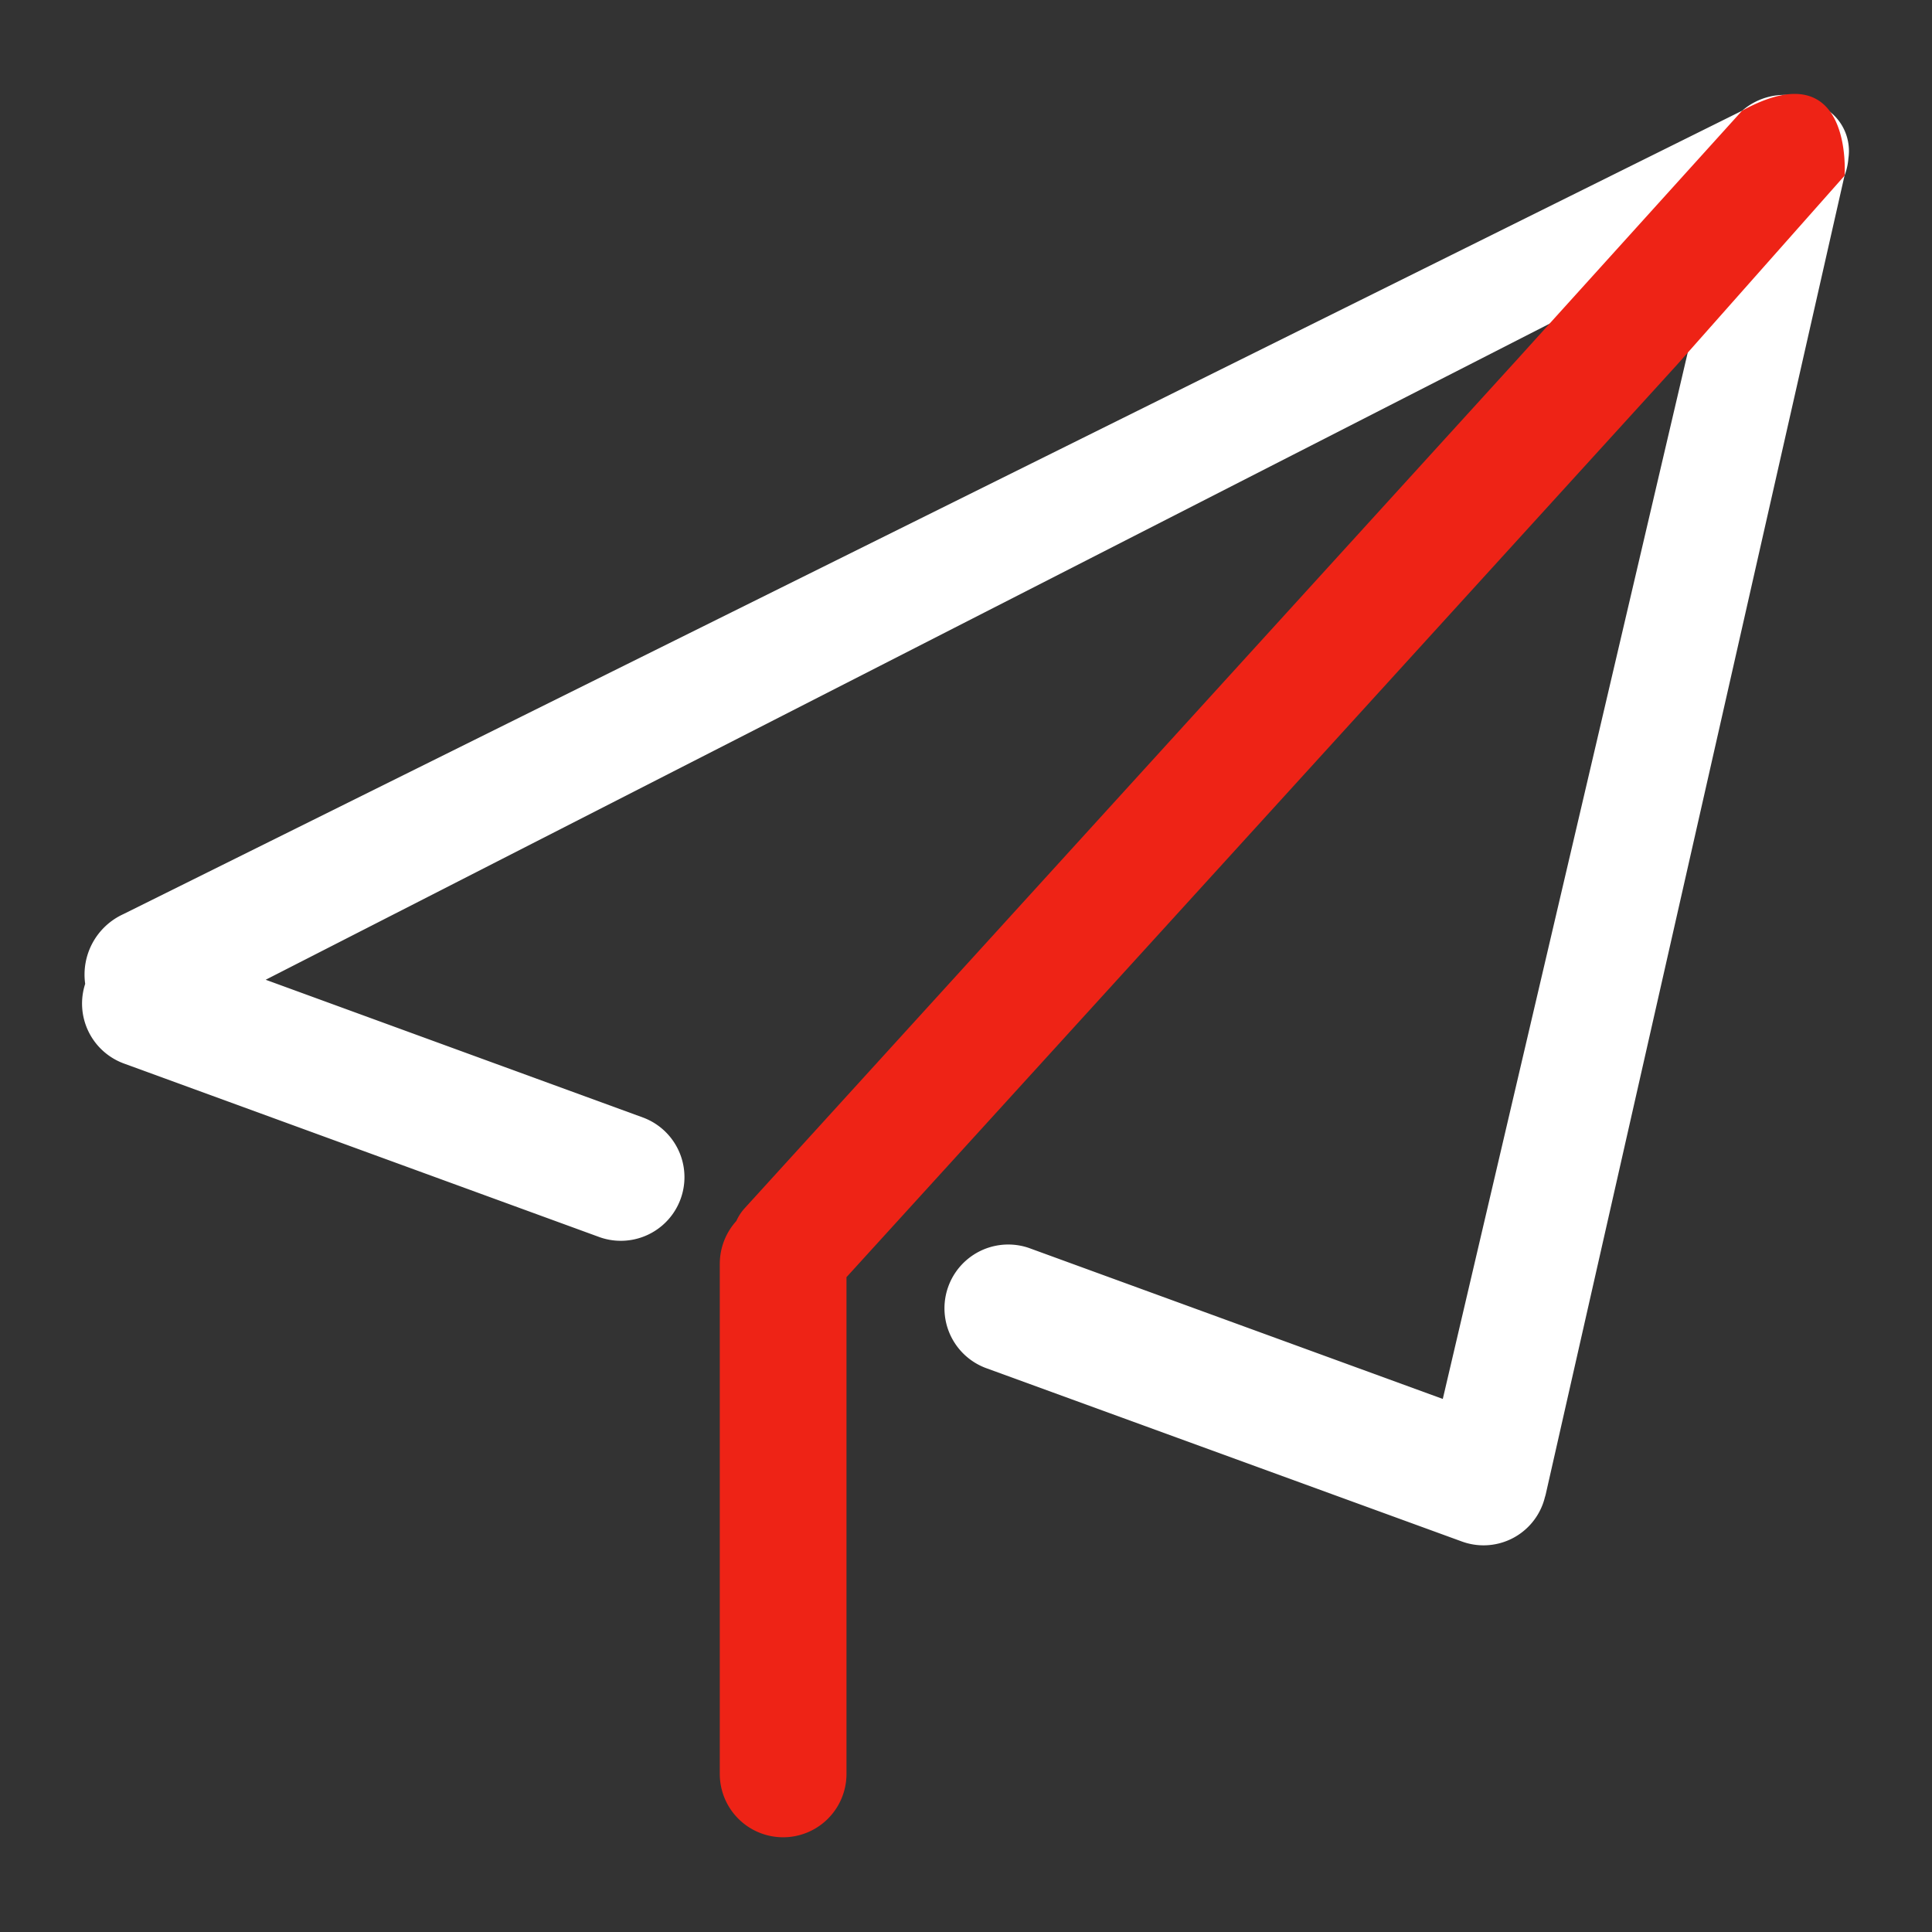
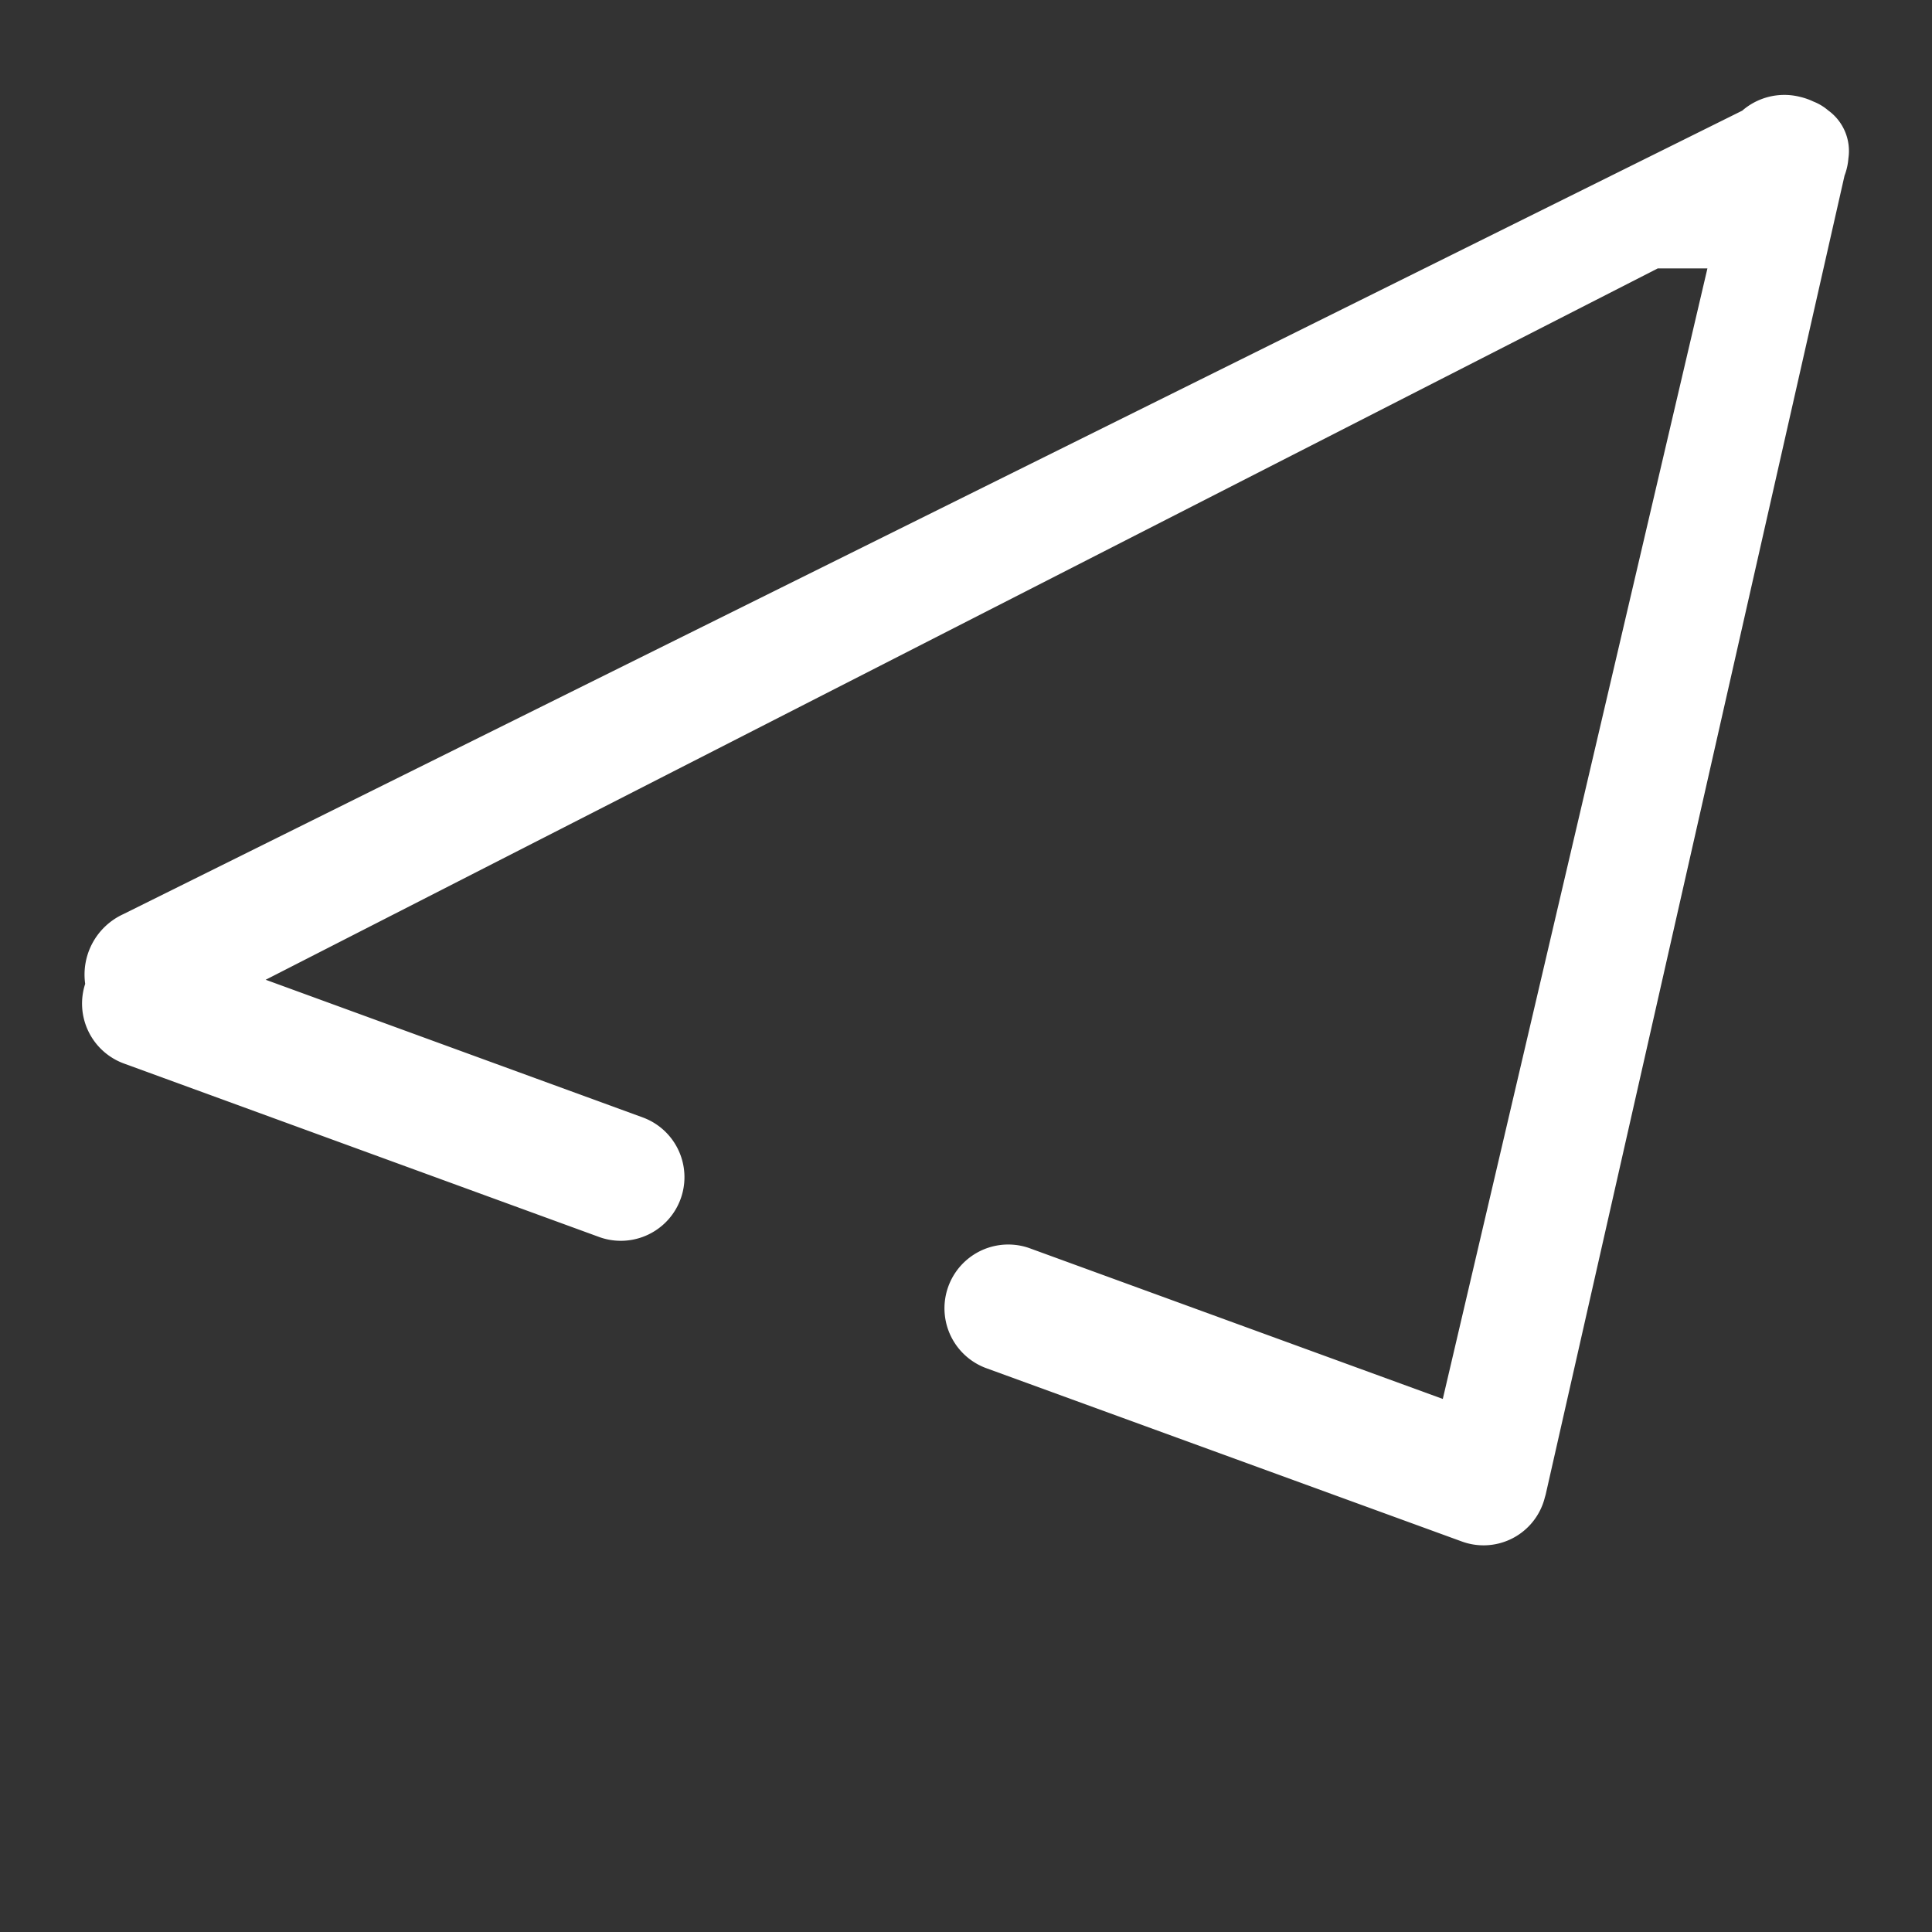
<svg xmlns="http://www.w3.org/2000/svg" id="组_107" data-name="组 107" width="66" height="66" viewBox="0 0 66 66">
  <rect x="0" y="0" width="66" height="66" fill="#333333" stroke="none" />
  <defs>
    <style>
      .cls-1 {
        fill: #fff;
      }

      .cls-1, .cls-2 {
        fill-rule: evenodd;
      }

      .cls-2 {
        fill: #ee2316;
      }
    </style>
  </defs>
  <path id="形状_55_拷贝" data-name="形状 55 拷贝" class="cls-1" d="M988.562,1161.17l-9.04,38.62-14.145-5.16a2.179,2.179,0,0,0-1.475,4.1l16.272,5.93a2.158,2.158,0,0,0,2.772-1.3,2.092,2.092,0,0,0,.063-0.21c0.011-.03.02-0.07,0.029-0.1L993.246,1158h0a2.084,2.084,0,0,0,.132-0.59,1.709,1.709,0,0,0-.693-1.64,1.74,1.74,0,0,0-.5-0.3,2.26,2.26,0,0,0-.454-0.16,2.193,2.193,0,0,0-1.979.47l-55.308,27.45a2.271,2.271,0,0,0-1.3,2.38,2.18,2.18,0,0,0,1.32,2.72l16.272,5.94a2.174,2.174,0,0,0,1.474-4.09l-12.9-4.71,47.554-24.3" transform="translate(-930.234 -1152)" />
-   <path id="形状_55_拷贝_2" data-name="形状 55 拷贝 2" class="cls-2" d="M989.748,1155.78c3.814-2.09,3.5,2.22,3.5,2.22l-5.715,6.45-28.382,31.18v16.97a2.164,2.164,0,1,1-4.328,0v-17.42a2.184,2.184,0,0,1,.566-1.47,1.641,1.641,0,0,1,.279-0.43l26.431-29.04Z" transform="translate(-930.234 -1152)" />
</svg>